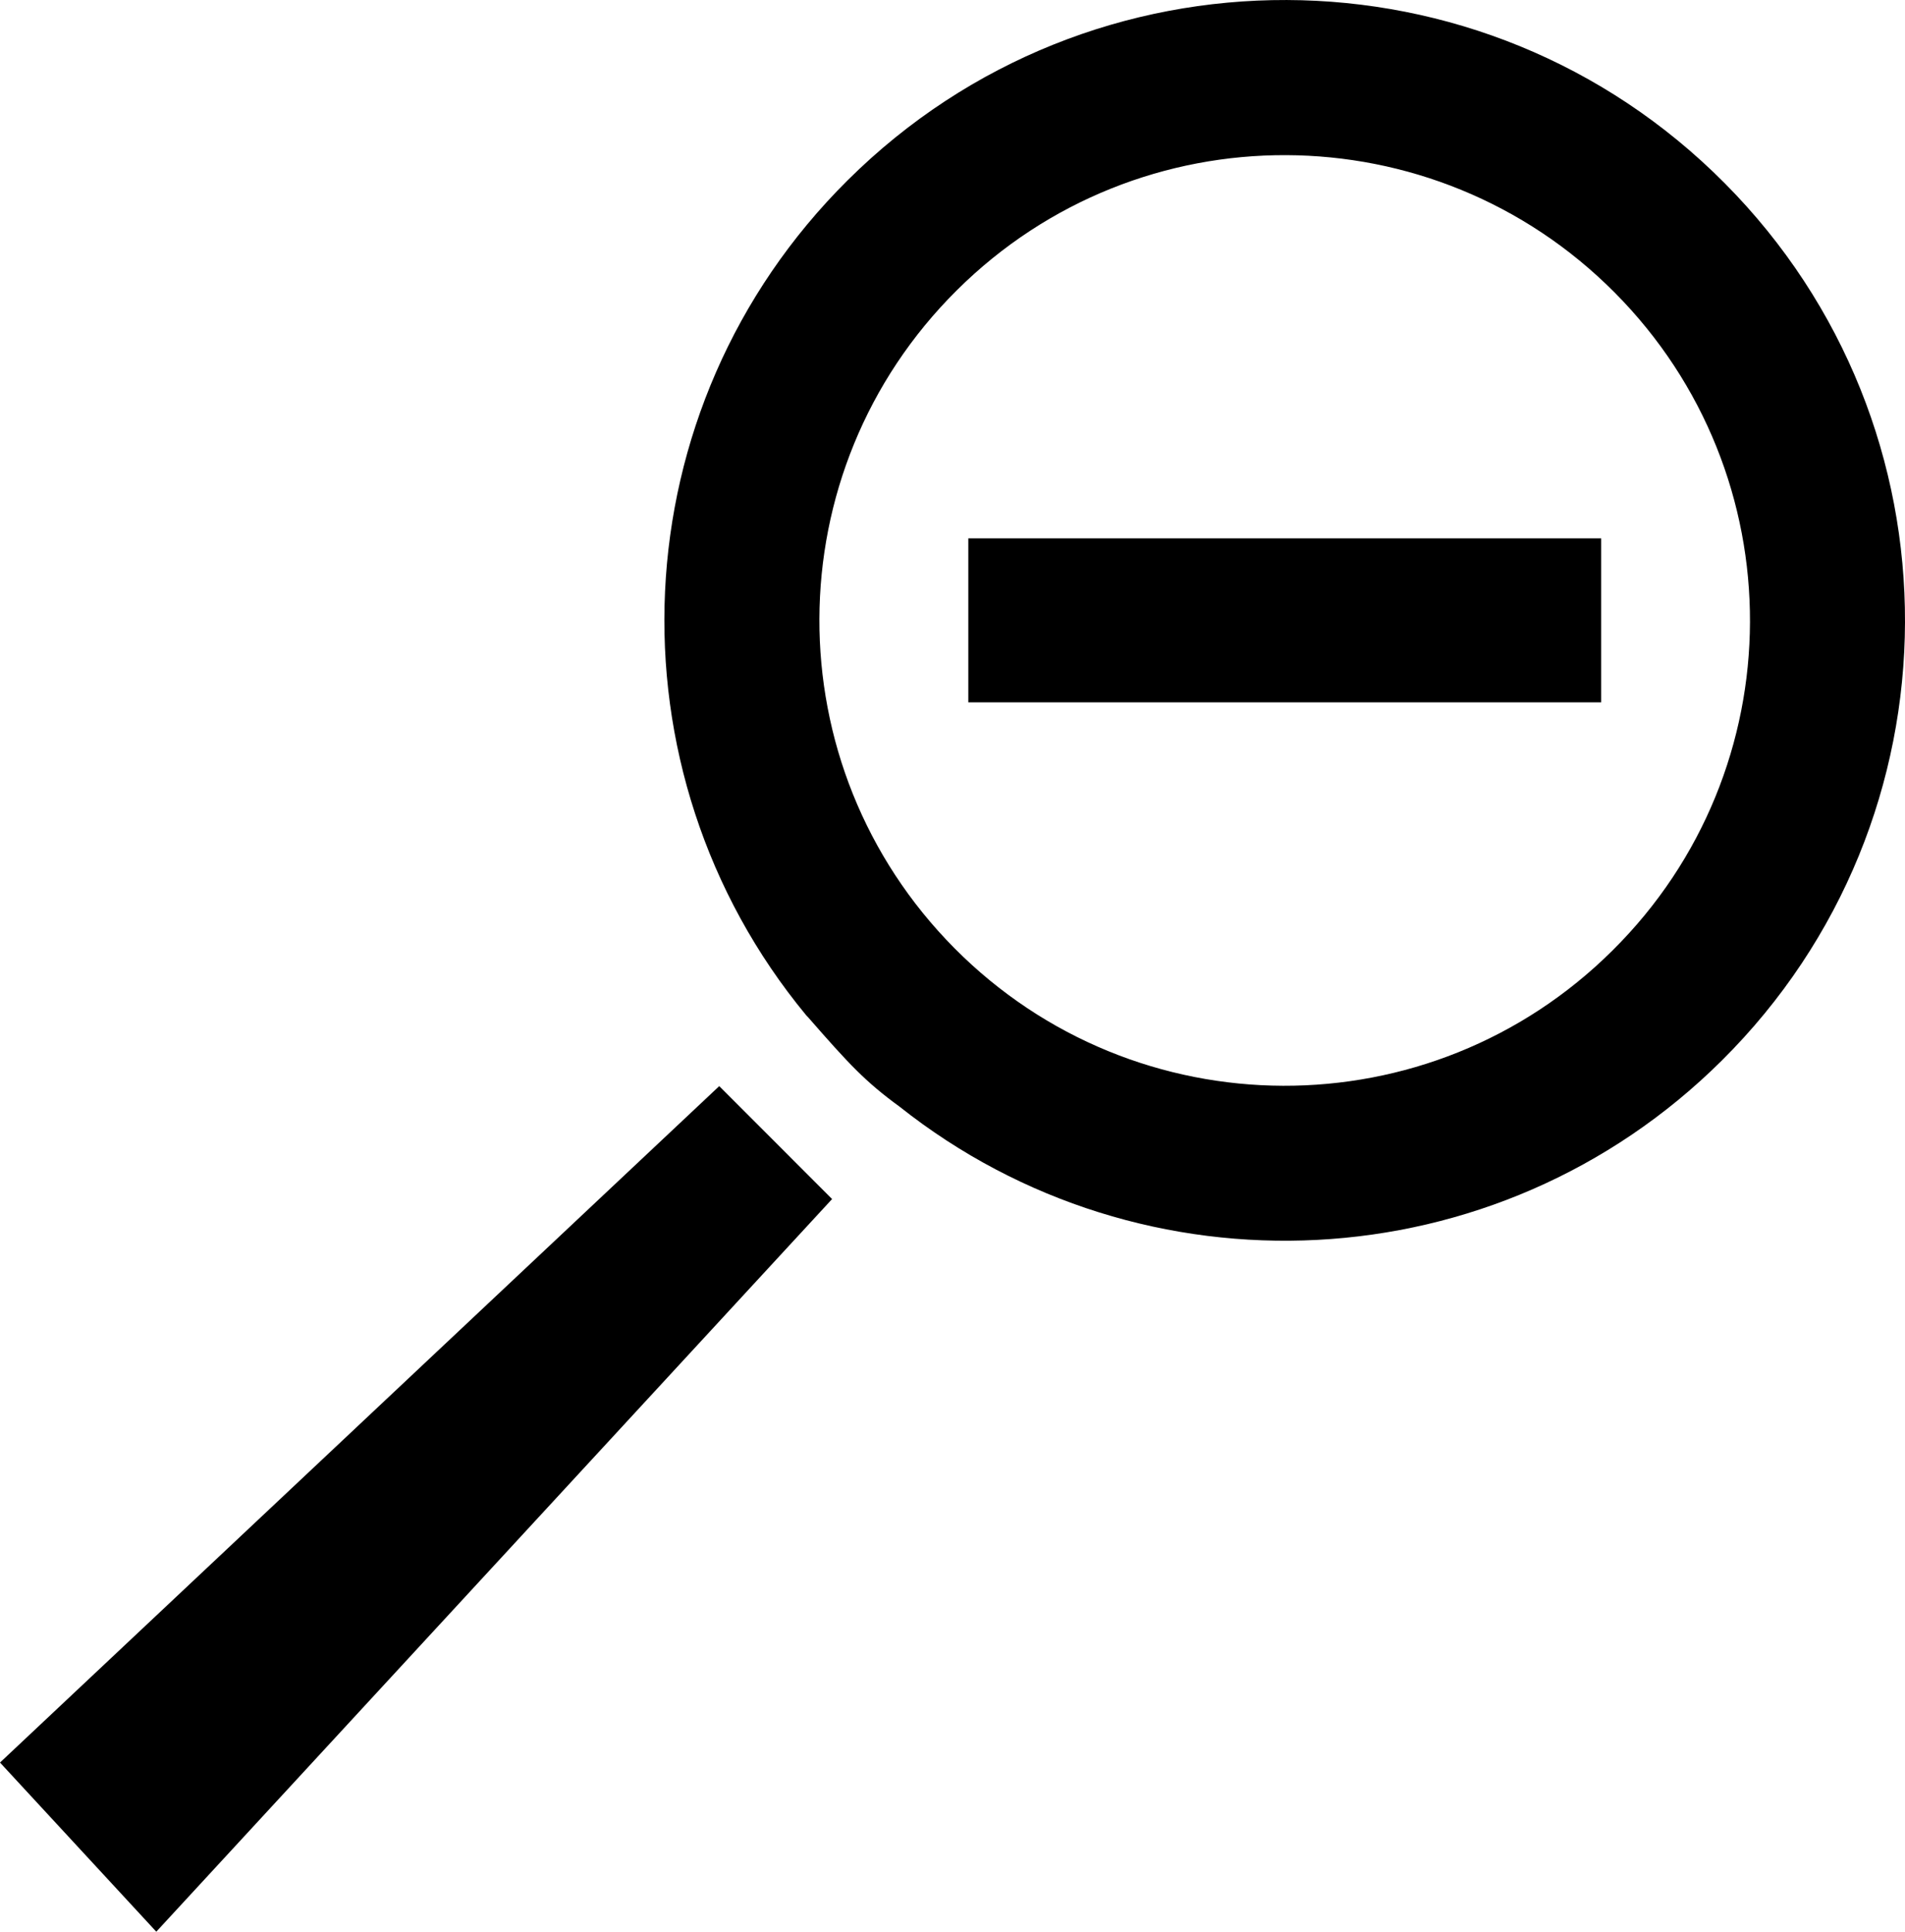
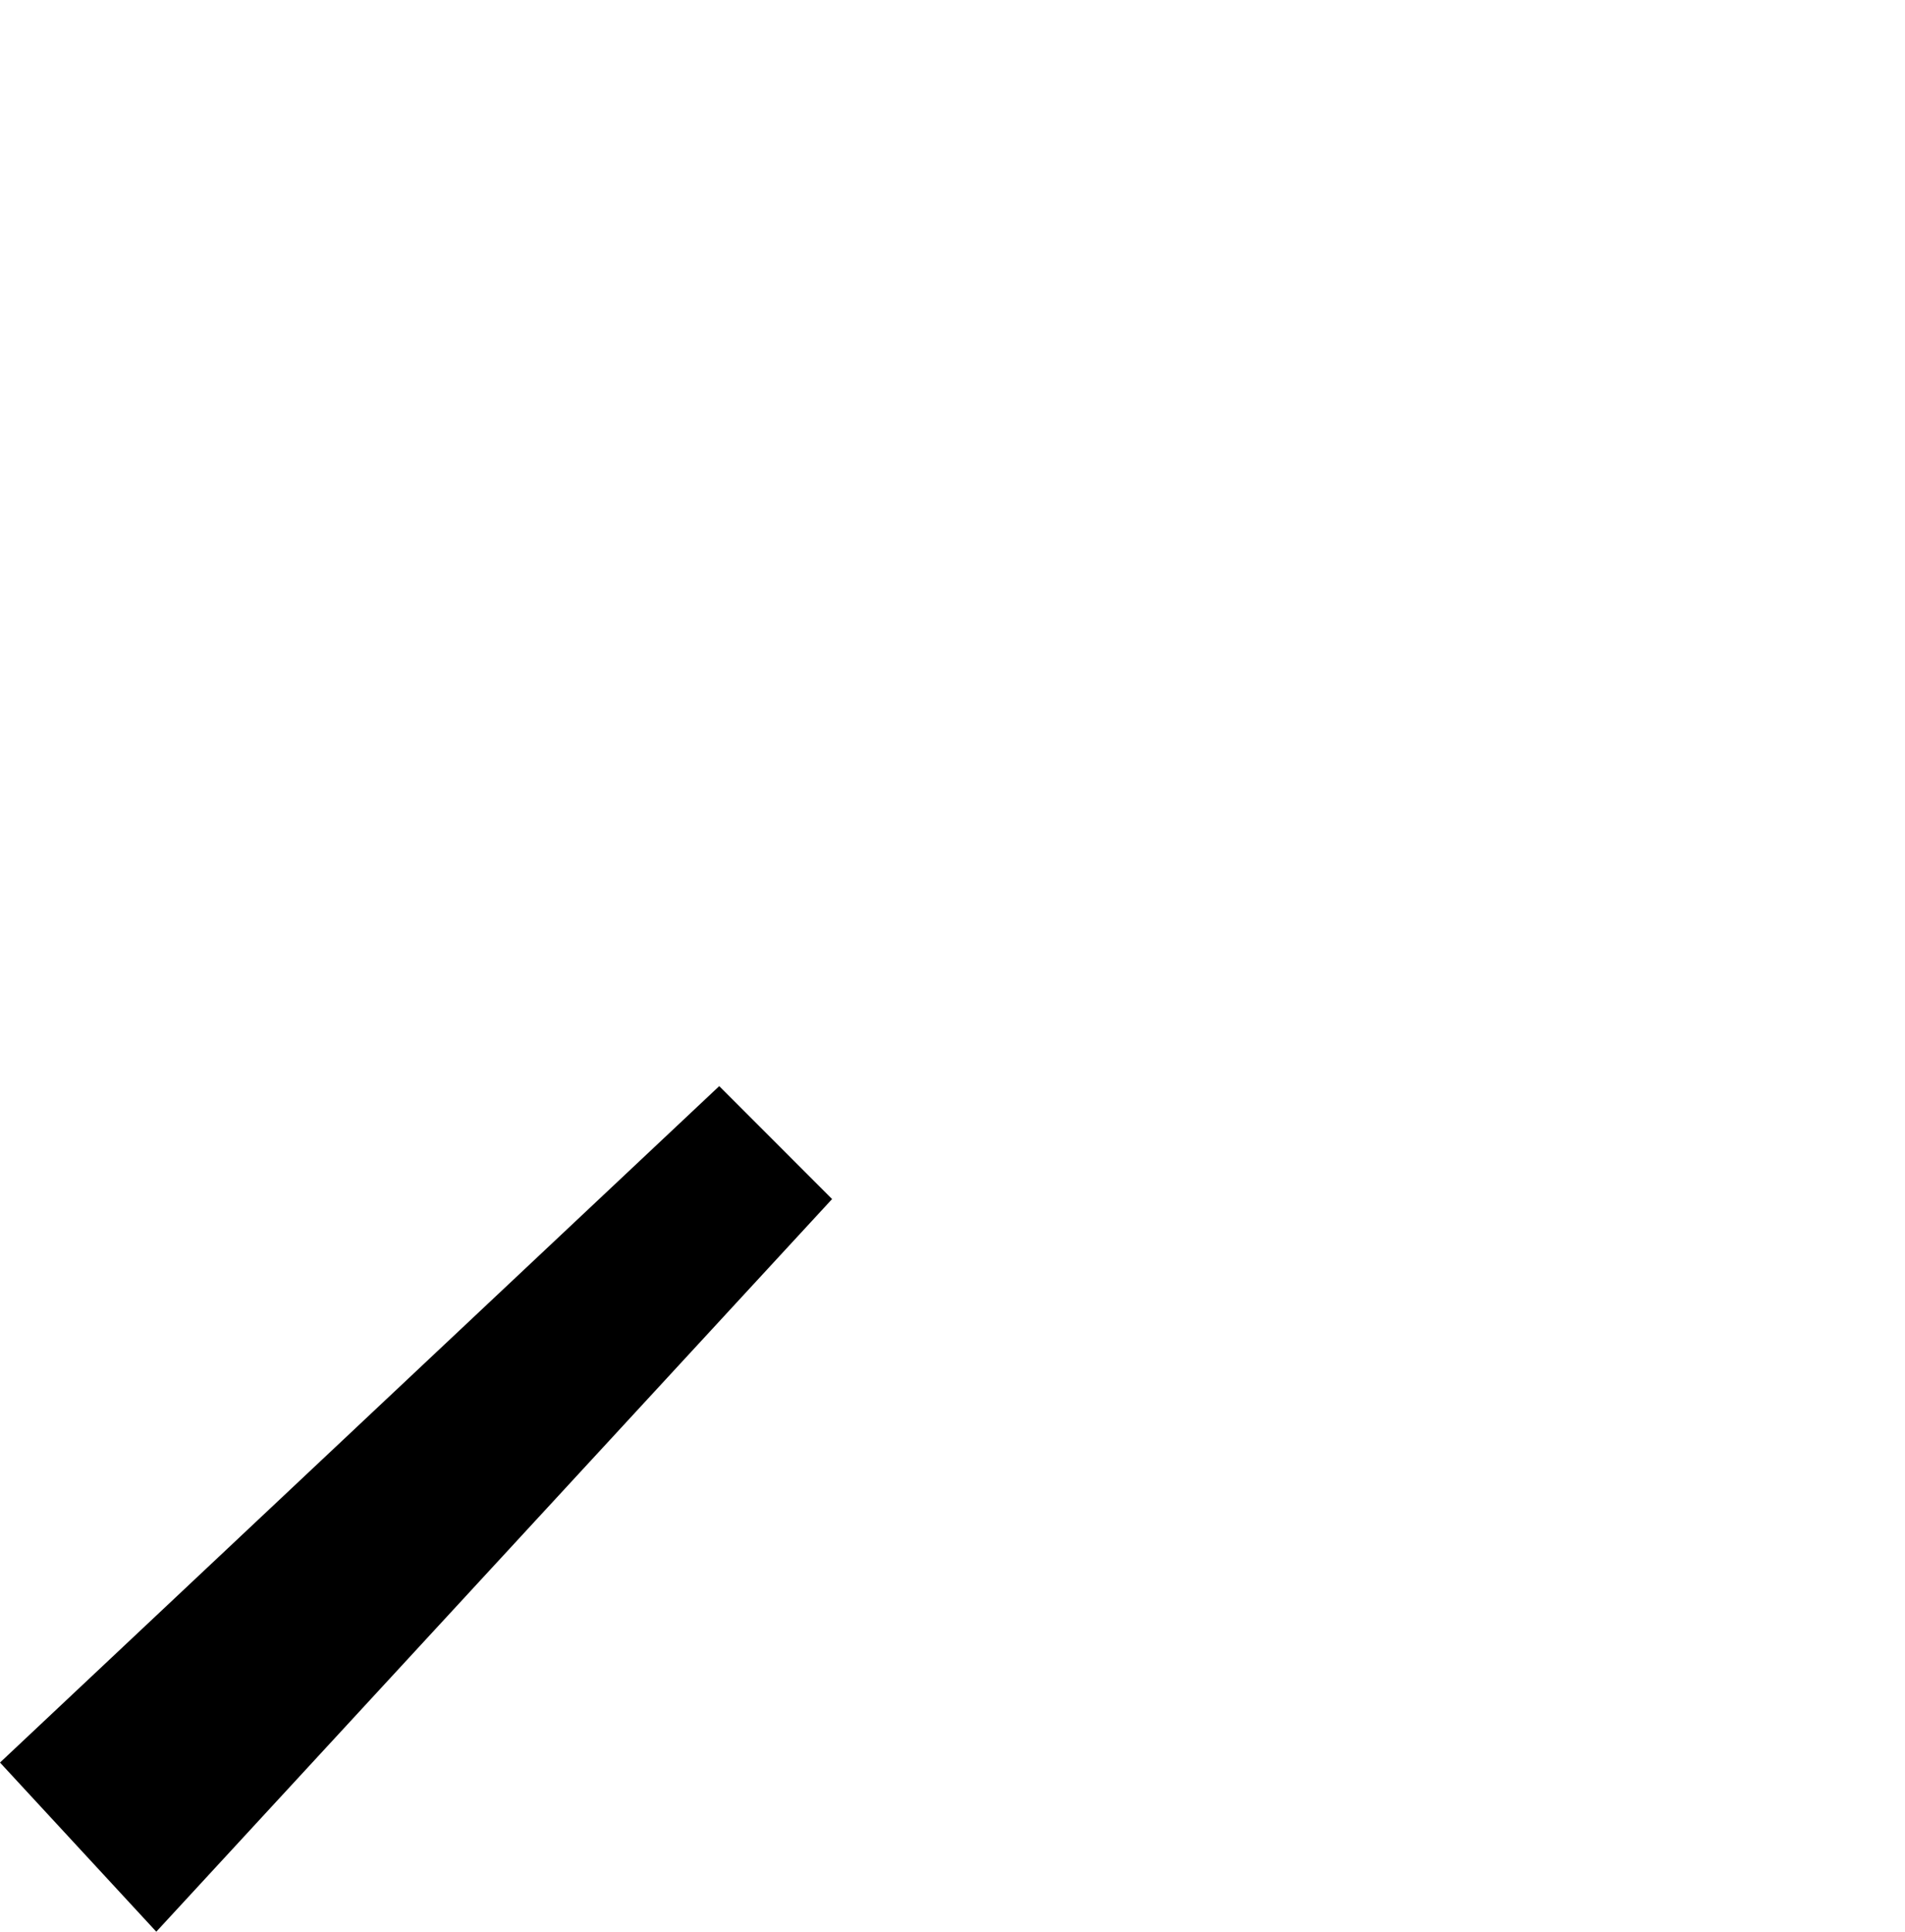
<svg xmlns="http://www.w3.org/2000/svg" version="1.1" id="Capa_1" x="0px" y="0px" width="29.119px" height="29.522px" viewBox="0 0 29.119 29.522" style="enable-background:new 0 0 29.119 29.522;" xml:space="preserve">
-   <path style="fill:#000000;" d="M26.363,2.8c-3.688-3.715-9.693-3.736-13.406-0.045c-3.507,3.48-3.725,9.021-0.635,12.76l0.033,0.035  c0.625,0.715,0.869,0.979,1.398,1.365c3.713,2.945,9.121,2.715,12.566-0.707C30.035,12.519,30.055,6.515,26.363,2.8z M24.648,14.526  c-2.787,2.771-7.289,2.754-10.057-0.033c-2.767-2.787-2.754-7.289,0.035-10.057c2.785-2.768,7.287-2.75,10.055,0.035  C27.451,7.257,27.438,11.761,24.648,14.526z" />
  <polygon style="fill:#000000;" points="0,26.937 2.389,29.522 12.719,18.325 10.994,16.599 " />
-   <rect x="14.801" y="8.228" style="fill:#000000;" width="9.674" height="2.506" />
  <g>
</g>
  <g>
</g>
  <g>
</g>
  <g>
</g>
  <g>
</g>
  <g>
</g>
  <g>
</g>
  <g>
</g>
  <g>
</g>
  <g>
</g>
  <g>
</g>
  <g>
</g>
  <g>
</g>
  <g>
</g>
  <g>
</g>
</svg>